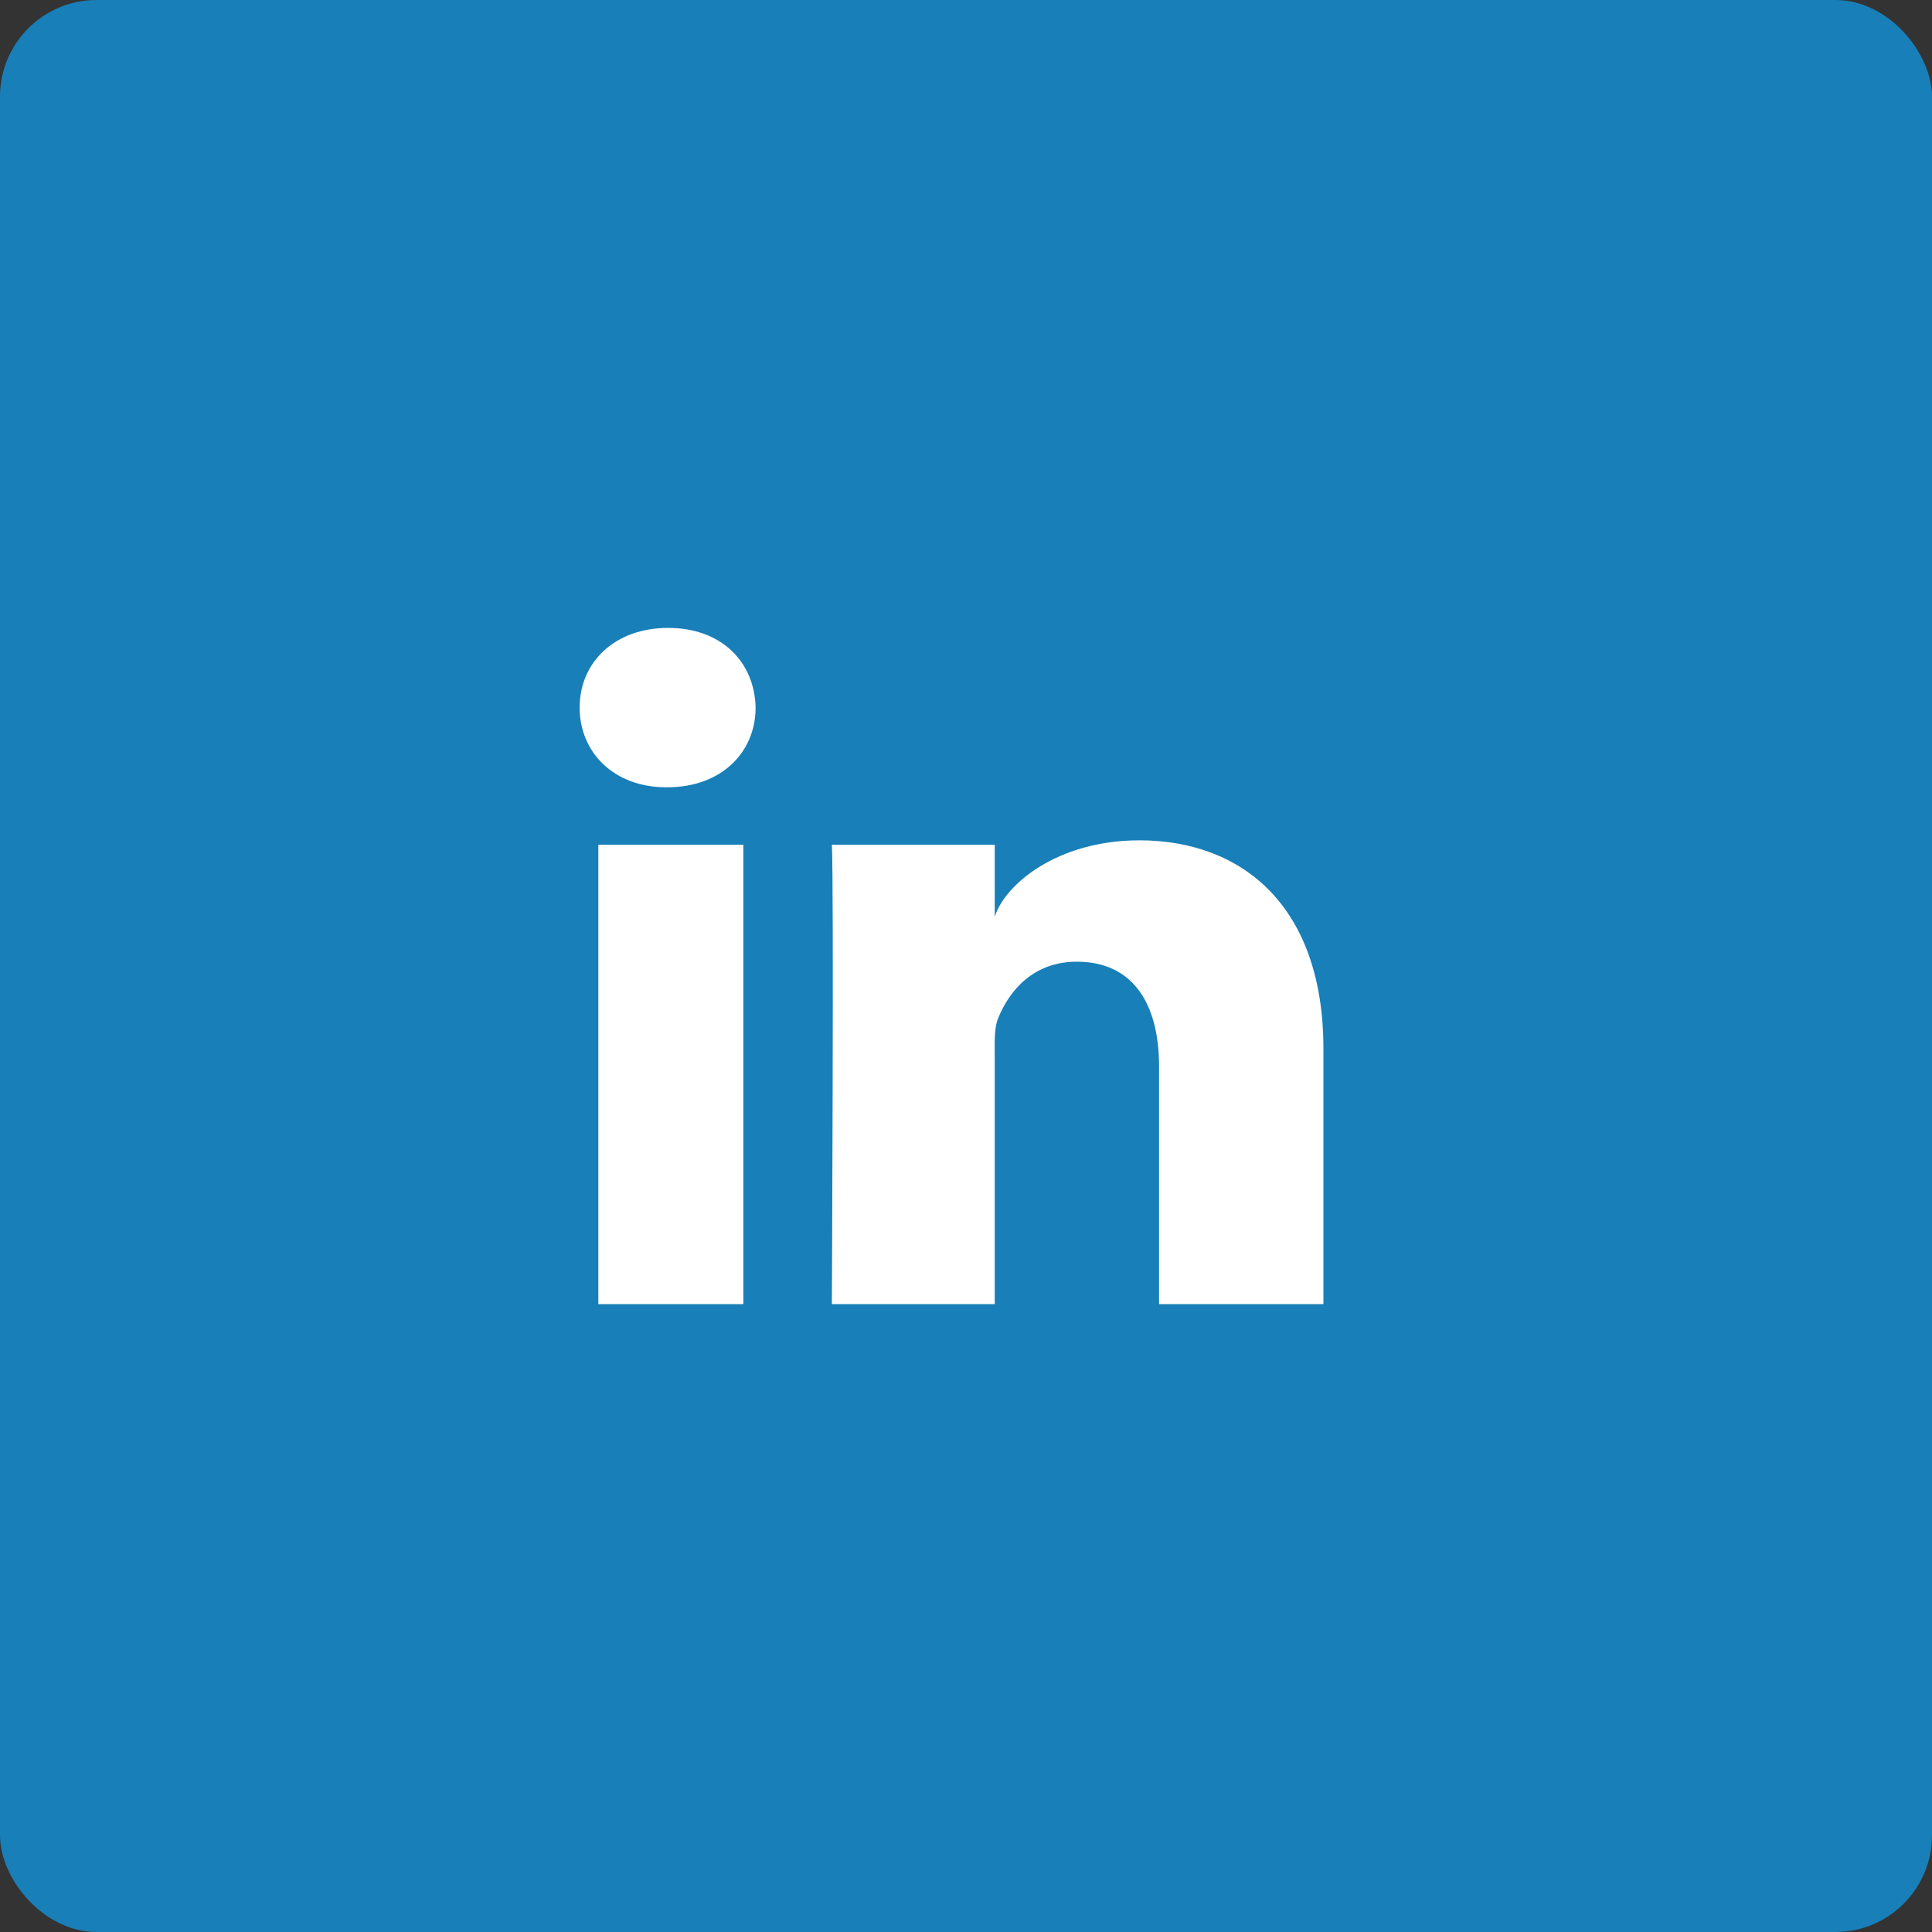
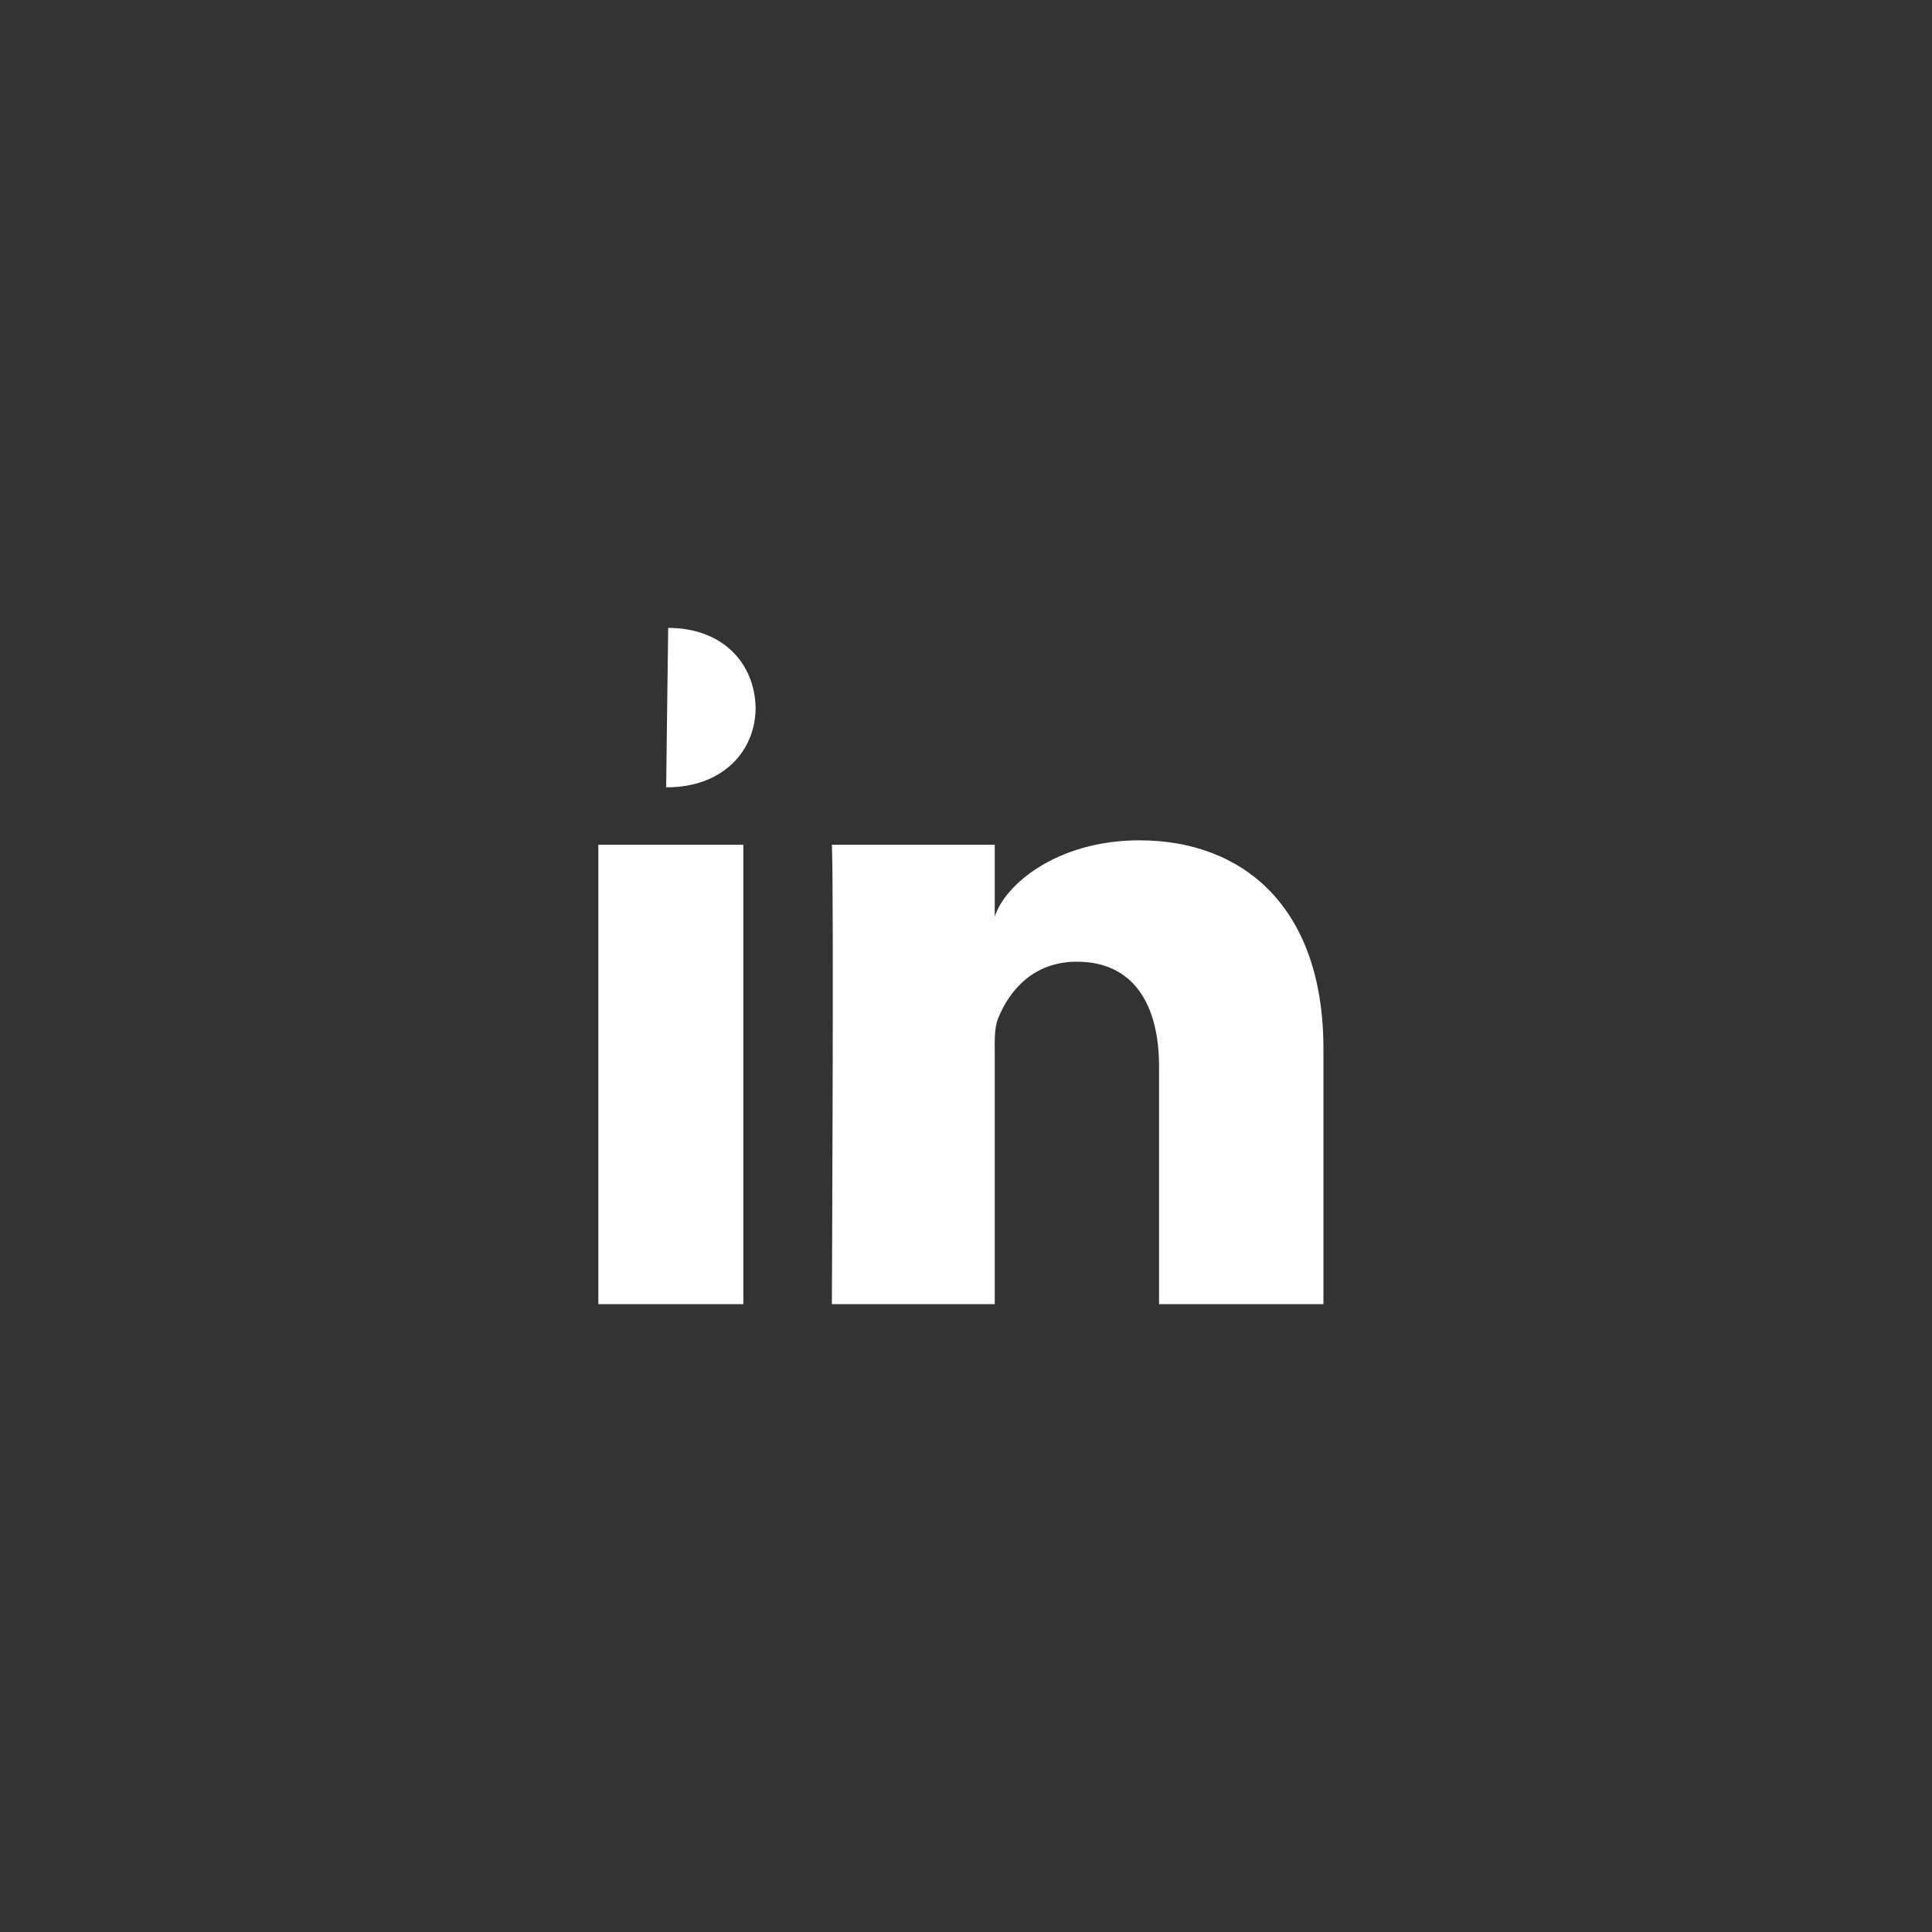
<svg xmlns="http://www.w3.org/2000/svg" width="40" height="40">
  <rect width="100%" height="100%" fill="#333333" stroke="none" />
  <g fill="none" fill-rule="evenodd">
-     <rect fill="#187FB8" width="40" height="40" rx="2" />
-     <path d="M15.39 17.49V27h-3.002v-9.51h3.002zm8.2-.092c2.134 0 3.81 1.368 3.81 4.314V27h-3.403v-4.921c0-1.289-.533-2.168-1.704-2.168-.895 0-1.393.593-1.625 1.165-.087.206-.073.492-.073.778V27h-3.372s.043-8.718 0-9.51h3.372v1.492c.199-.653 1.276-1.584 2.996-1.584zM13.834 13c1.108 0 1.789.71 1.81 1.649 0 .921-.702 1.651-1.83 1.651h-.022c-1.086 0-1.791-.727-1.791-1.649 0-.94.725-1.651 1.833-1.651z" fill="#FFF" />
+     <path d="M15.39 17.49V27h-3.002v-9.51h3.002zm8.2-.092c2.134 0 3.81 1.368 3.81 4.314V27h-3.403v-4.921c0-1.289-.533-2.168-1.704-2.168-.895 0-1.393.593-1.625 1.165-.087.206-.073.492-.073.778V27h-3.372s.043-8.718 0-9.51h3.372v1.492c.199-.653 1.276-1.584 2.996-1.584zM13.834 13c1.108 0 1.789.71 1.81 1.649 0 .921-.702 1.651-1.83 1.651h-.022z" fill="#FFF" />
  </g>
</svg>